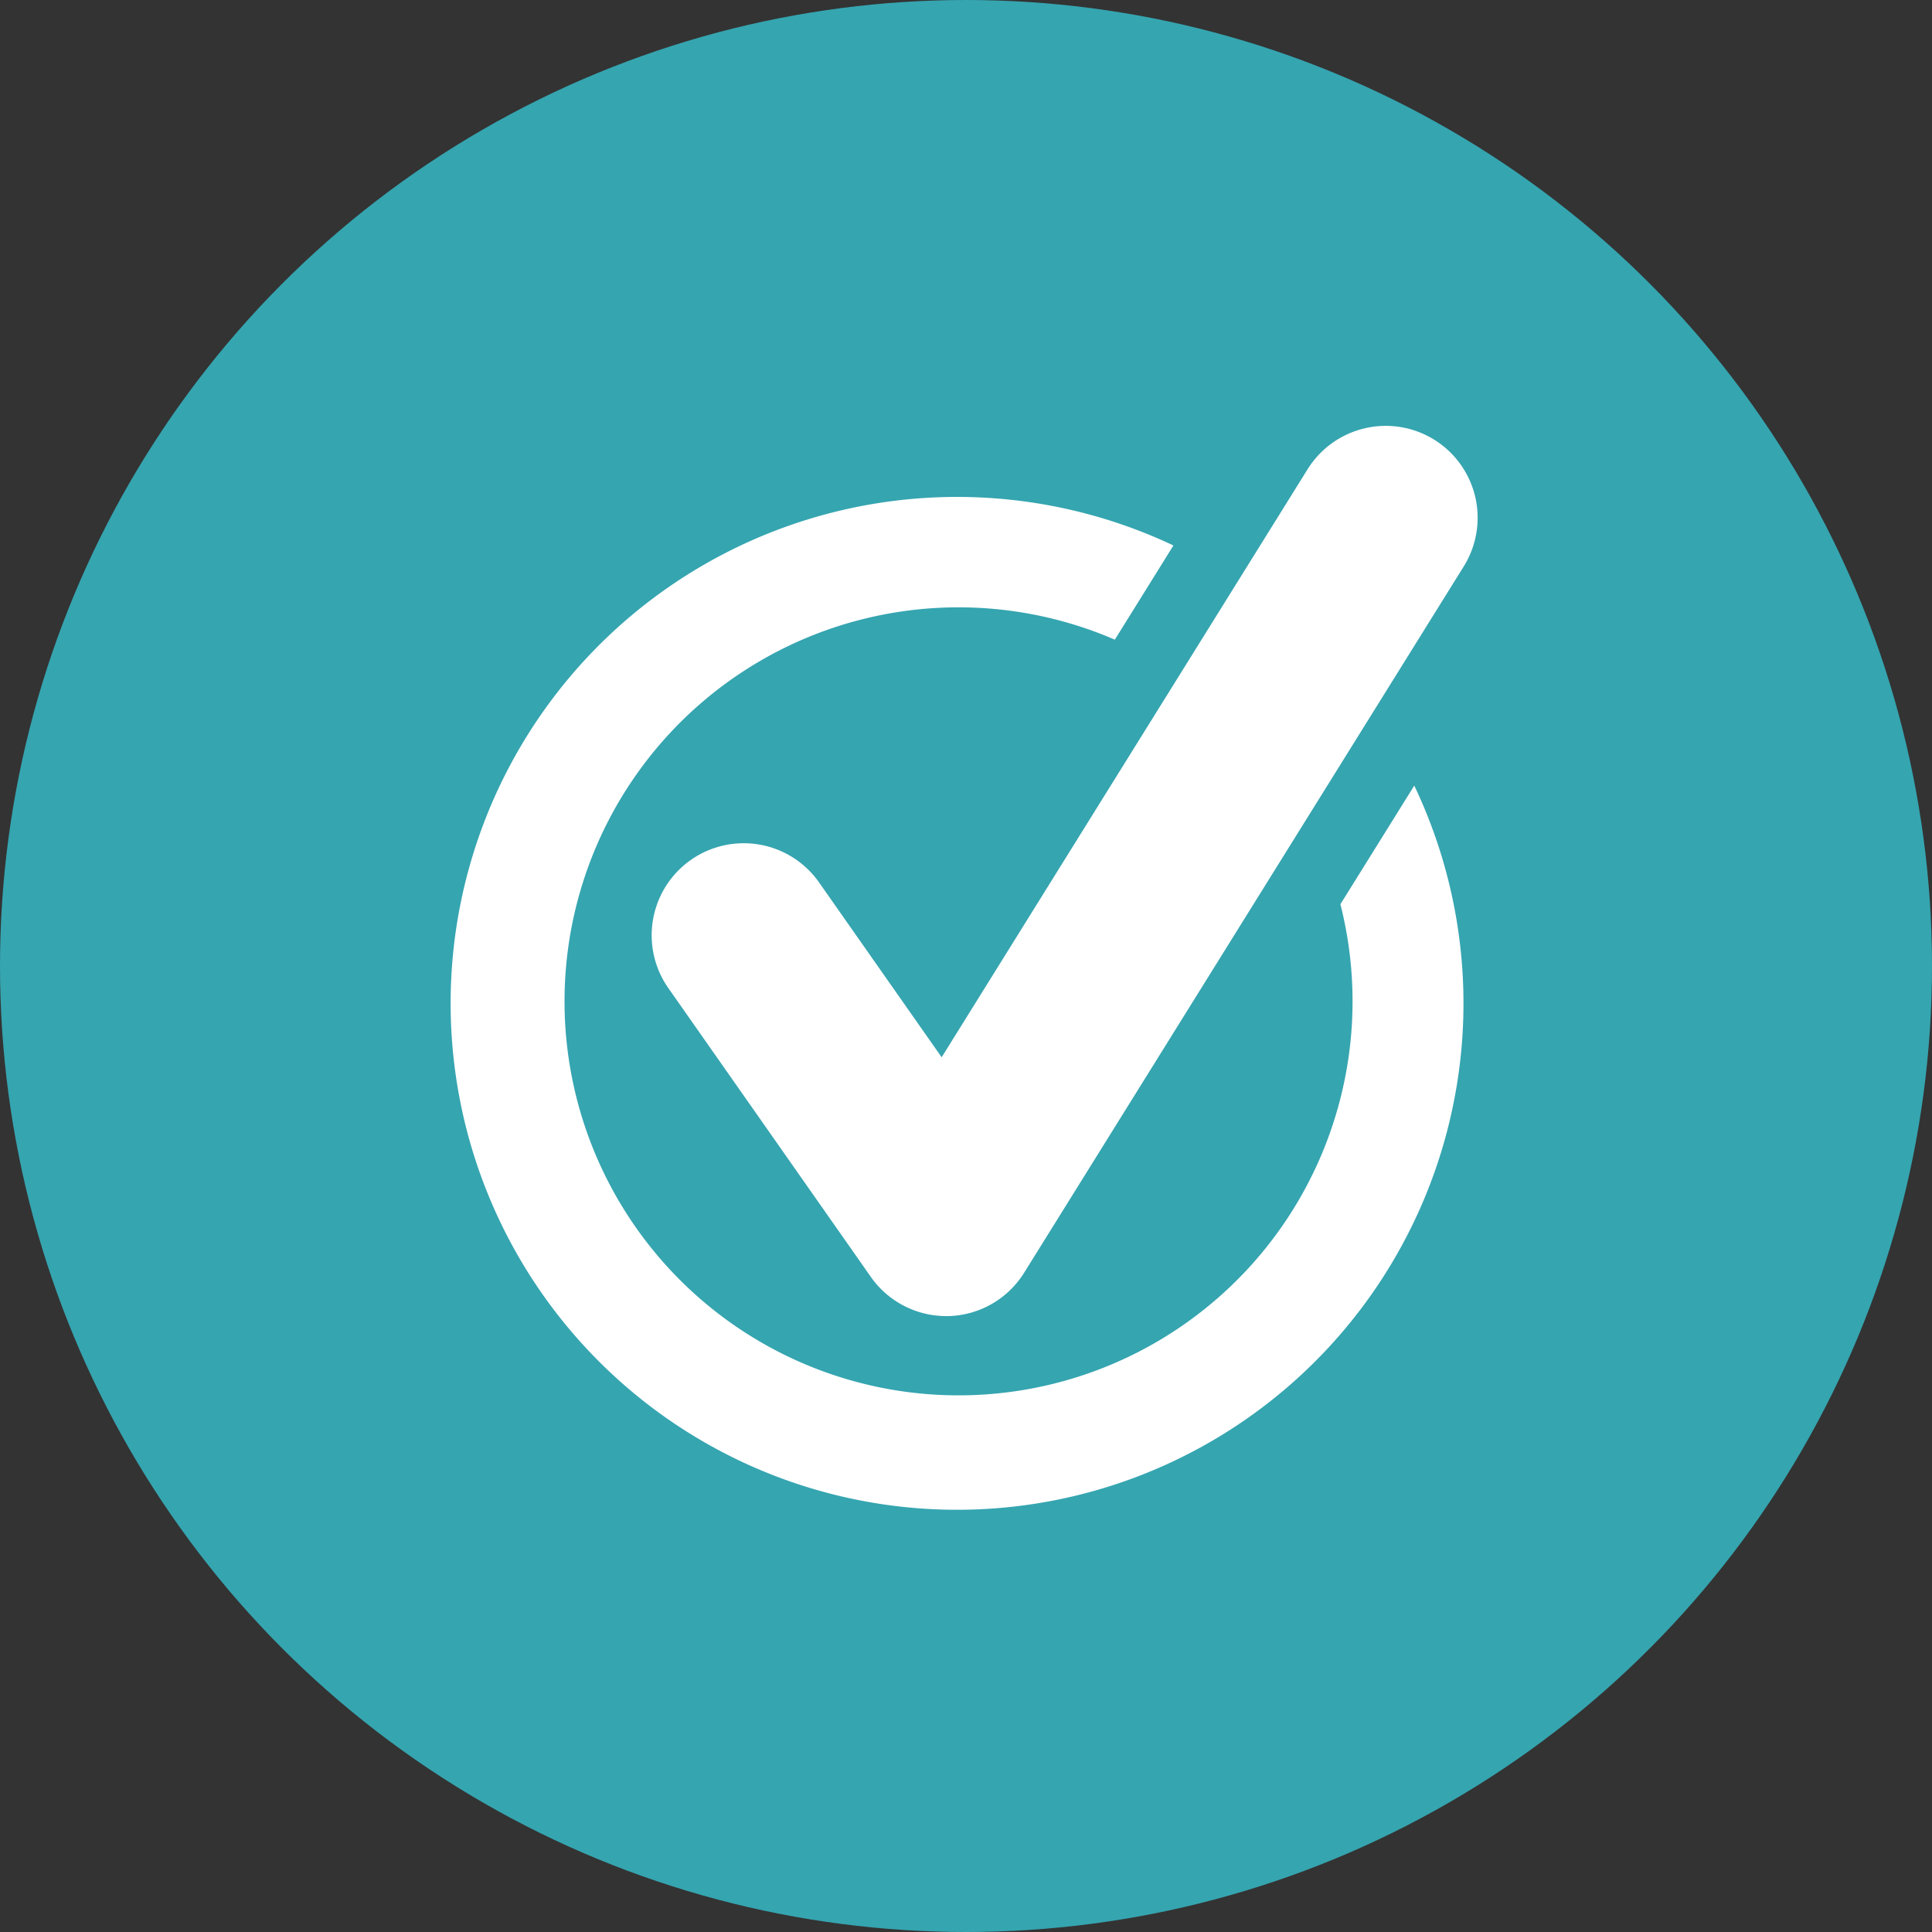
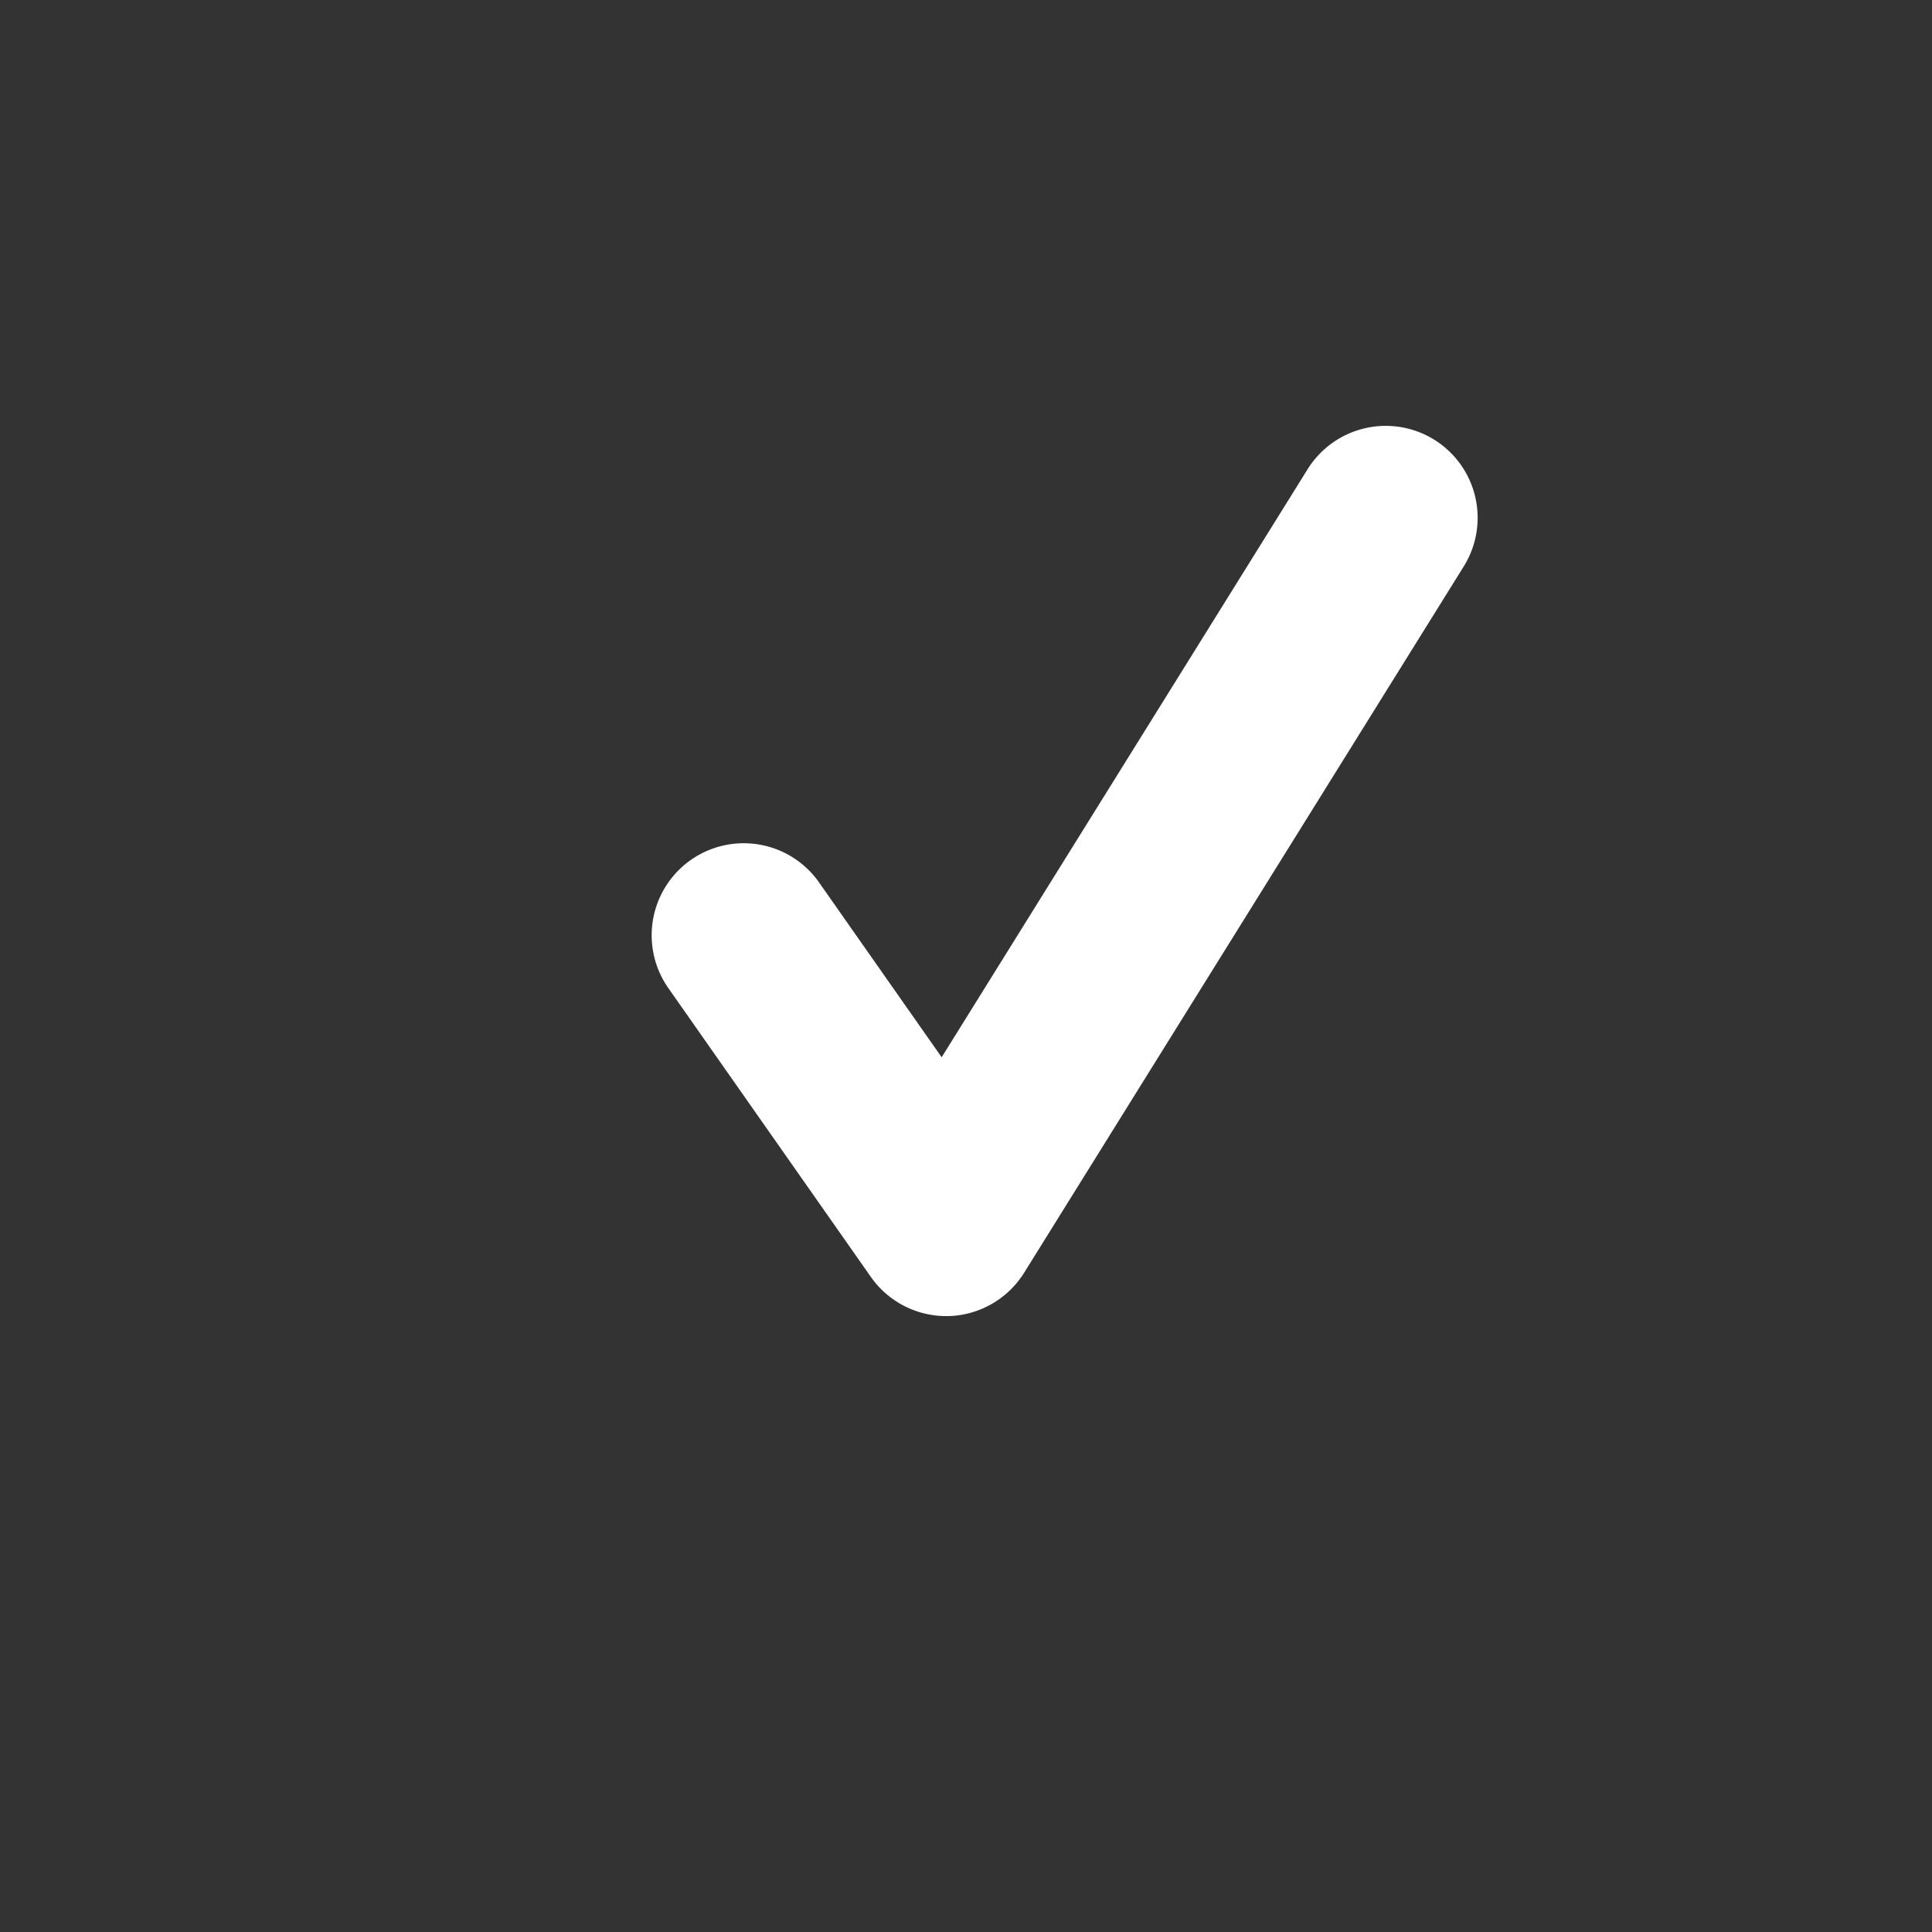
<svg xmlns="http://www.w3.org/2000/svg" id="icon_05" width="80" height="80" viewBox="0 0 80 80">
  <rect x="0" y="0" width="80" height="80" fill="#333333" stroke="none" />
-   <circle id="楕円形_229" data-name="楕円形 229" cx="40" cy="40" r="40" fill="#35a5b0" />
  <g id="checked-data" transform="translate(18.809 17.634)">
-     <path id="パス_27170" data-name="パス 27170" d="M49.72,49.484a16.315,16.315,0,1,1-9.34-10.956l2.426-3.9a20.97,20.97,0,1,0,9.973,9.943Z" transform="translate(-13.026 -29.675)" fill="#fff" />
    <path id="パス_27171" data-name="パス 27171" d="M136.112.576a3.812,3.812,0,0,0-5.249,1.22L115.71,26.145l-5.076-7.239a3.811,3.811,0,1,0-6.241,4.376l8.385,11.958a3.814,3.814,0,0,0,3.12,1.623c.034,0,.07,0,.1,0a3.812,3.812,0,0,0,3.13-1.8l18.2-29.242A3.809,3.809,0,0,0,136.112.576Z" transform="translate(-95.527 0)" fill="#fff" />
  </g>
</svg>